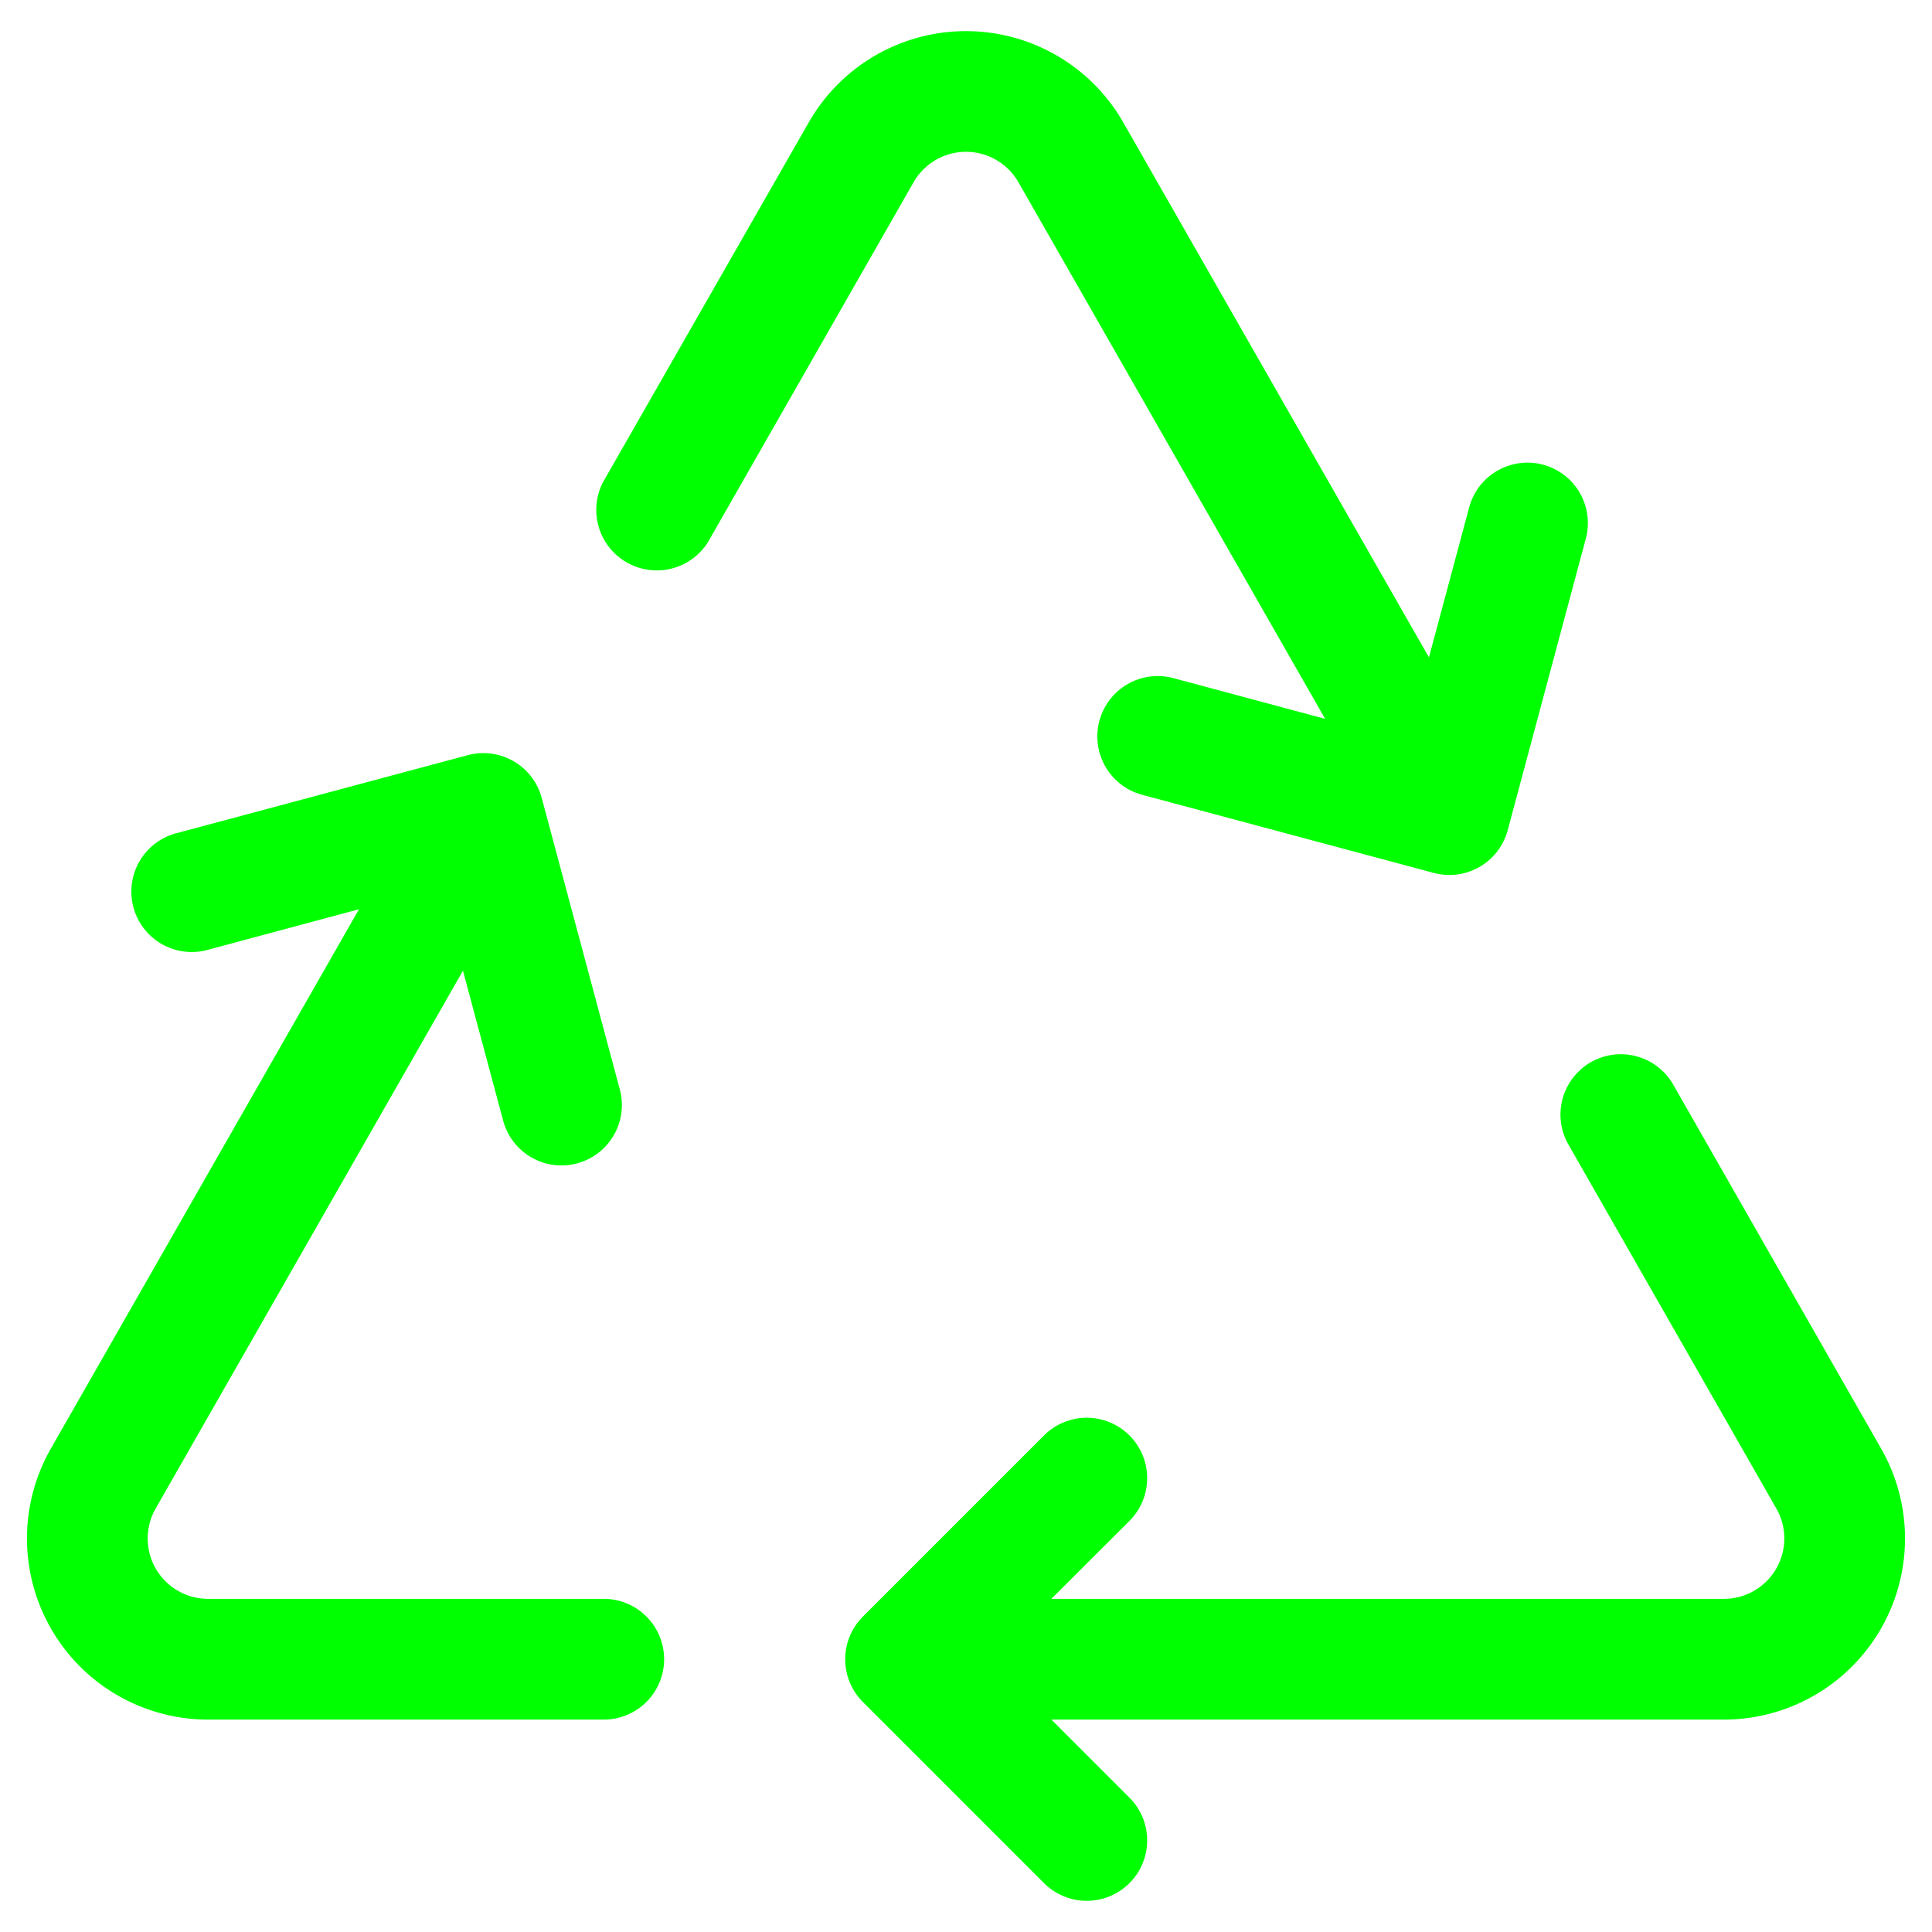
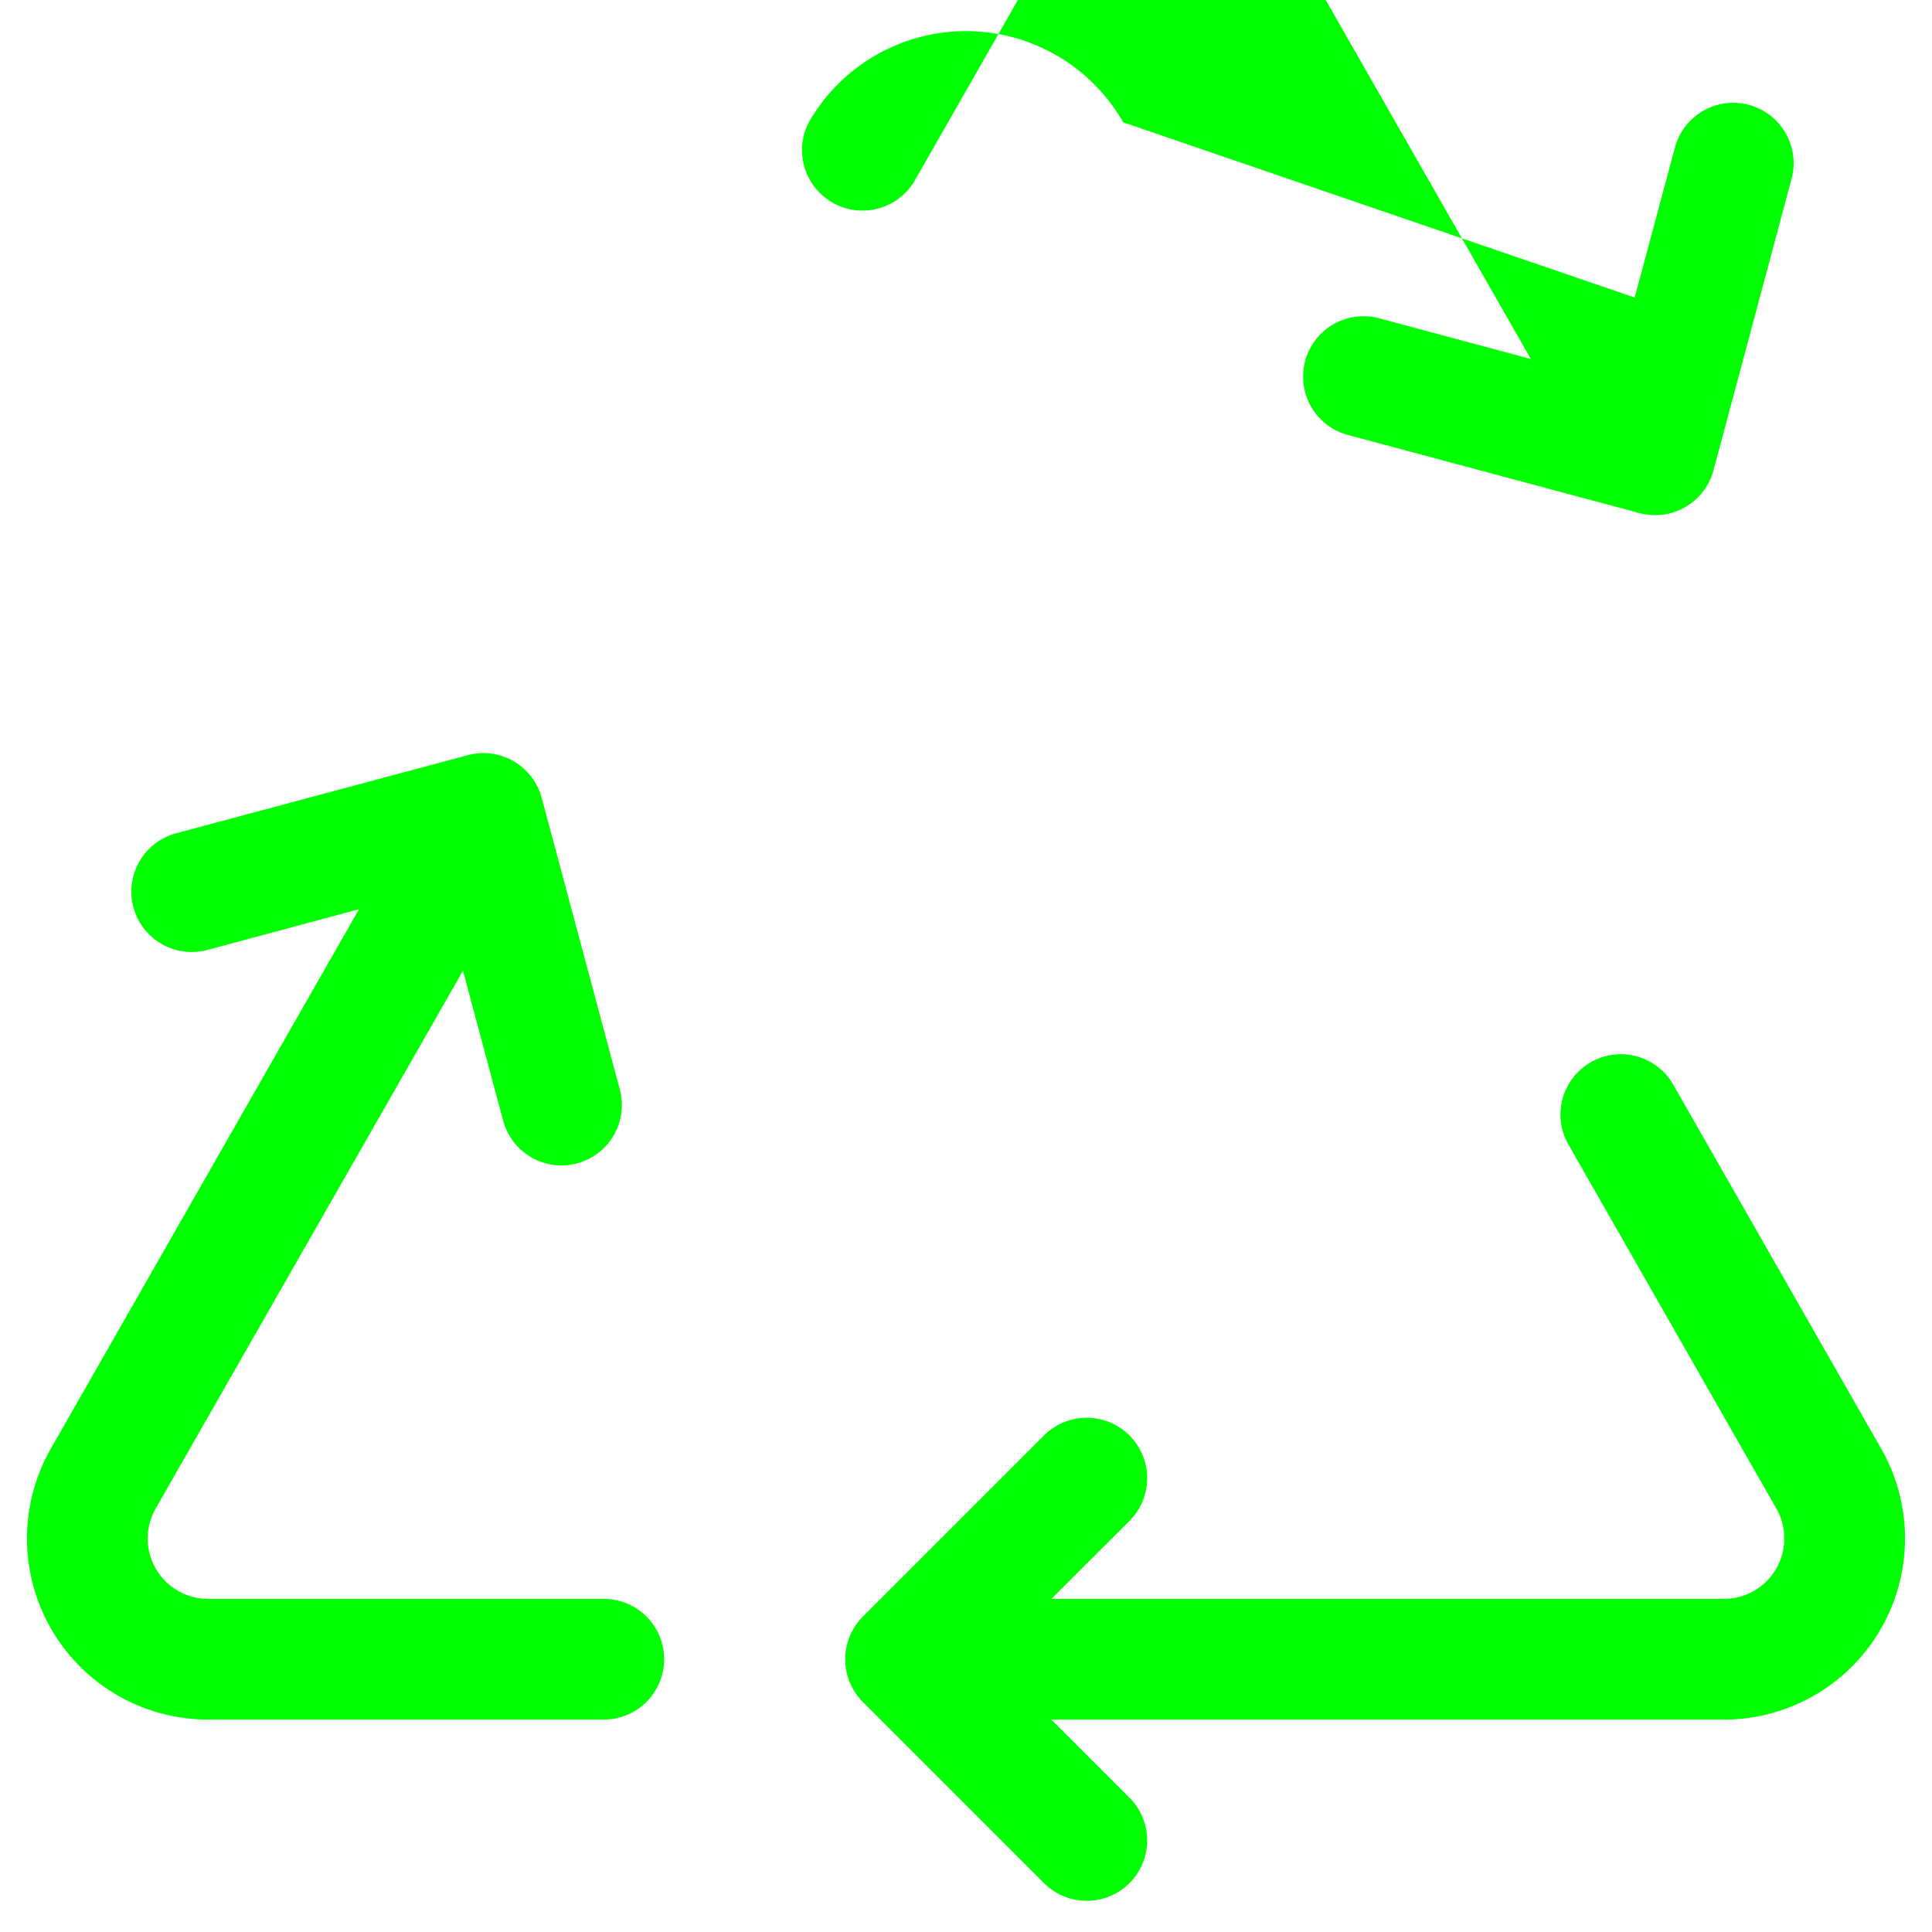
<svg xmlns="http://www.w3.org/2000/svg" xmlns:ns1="http://sodipodi.sourceforge.net/DTD/sodipodi-0.dtd" xmlns:ns2="http://www.inkscape.org/namespaces/inkscape" width="16" height="16" fill="currentColor" class="bi bi-recycle" viewBox="0 0 16 16" version="1.1" id="svg4" ns1:docname="recycle.svg" ns2:version="1.2.2 (b0a8486541, 2022-12-01)">
  <defs id="defs8" />
  <ns1:namedview id="namedview6" pagecolor="#505050" bordercolor="#eeeeee" borderopacity="1" ns2:showpageshadow="0" ns2:pageopacity="0" ns2:pagecheckerboard="0" ns2:deskcolor="#505050" showgrid="false" ns2:zoom="49.0625" ns2:cx="7.9898089" ns2:cy="8.0611465" ns2:window-width="1920" ns2:window-height="1011" ns2:window-x="0" ns2:window-y="0" ns2:window-maximized="1" ns2:current-layer="svg4" />
-   <path d="m 9.302,1.013 a 1.5,1.5 0 0 0 -2.604,0 l -1.704,2.98 a 0.501,0.501 0 0 0 0.869,0.497 l 1.703,-2.981 a 0.5,0.5 0 0 1 0.868,0 l 2.54,4.444 -1.256,-0.337 a 0.5,0.5 0 1 0 -0.26,0.966 l 2.415,0.647 a 0.5,0.5 0 0 0 0.613,-0.353 l 0.647,-2.415 a 0.5,0.5 0 1 0 -0.966,-0.259 l -0.333,1.242 z m -6.329,6.517 -1.255,0.337 a 0.5,0.5 0 1 1 -0.26,-0.966 l 2.416,-0.647 a 0.5,0.5 0 0 1 0.612,0.353 l 0.647,2.415 a 0.5,0.5 0 0 1 -0.966,0.259 l -0.333,-1.242 -2.545,4.454 a 0.5,0.5 0 0 0 0.434,0.748 H 5 a 0.5,0.5 0 0 1 0,1 H 1.723 a 1.5,1.5 0 0 1 -1.302,-2.244 z m 10.89,1.463 a 0.5,0.5 0 1 0 -0.868,0.496 l 1.716,3.004 a 0.5,0.5 0 0 1 -0.434,0.748 h -5.57 l 0.647,-0.646 a 0.5,0.5 0 1 0 -0.708,-0.707 l -1.5,1.5 a 0.5,0.5 0 0 0 0,0.707 l 1.5,1.5 a 0.5,0.5 0 1 0 0.708,-0.707 l -0.647,-0.647 h 5.57 a 1.5,1.5 0 0 0 1.302,-2.244 z" id="path2" style="fill:#00ff00" />
+   <path d="m 9.302,1.013 a 1.5,1.5 0 0 0 -2.604,0 a 0.501,0.501 0 0 0 0.869,0.497 l 1.703,-2.981 a 0.5,0.5 0 0 1 0.868,0 l 2.54,4.444 -1.256,-0.337 a 0.5,0.5 0 1 0 -0.26,0.966 l 2.415,0.647 a 0.5,0.5 0 0 0 0.613,-0.353 l 0.647,-2.415 a 0.5,0.5 0 1 0 -0.966,-0.259 l -0.333,1.242 z m -6.329,6.517 -1.255,0.337 a 0.5,0.5 0 1 1 -0.26,-0.966 l 2.416,-0.647 a 0.5,0.5 0 0 1 0.612,0.353 l 0.647,2.415 a 0.5,0.5 0 0 1 -0.966,0.259 l -0.333,-1.242 -2.545,4.454 a 0.5,0.5 0 0 0 0.434,0.748 H 5 a 0.5,0.5 0 0 1 0,1 H 1.723 a 1.5,1.5 0 0 1 -1.302,-2.244 z m 10.89,1.463 a 0.5,0.5 0 1 0 -0.868,0.496 l 1.716,3.004 a 0.5,0.5 0 0 1 -0.434,0.748 h -5.57 l 0.647,-0.646 a 0.5,0.5 0 1 0 -0.708,-0.707 l -1.5,1.5 a 0.5,0.5 0 0 0 0,0.707 l 1.5,1.5 a 0.5,0.5 0 1 0 0.708,-0.707 l -0.647,-0.647 h 5.57 a 1.5,1.5 0 0 0 1.302,-2.244 z" id="path2" style="fill:#00ff00" />
</svg>